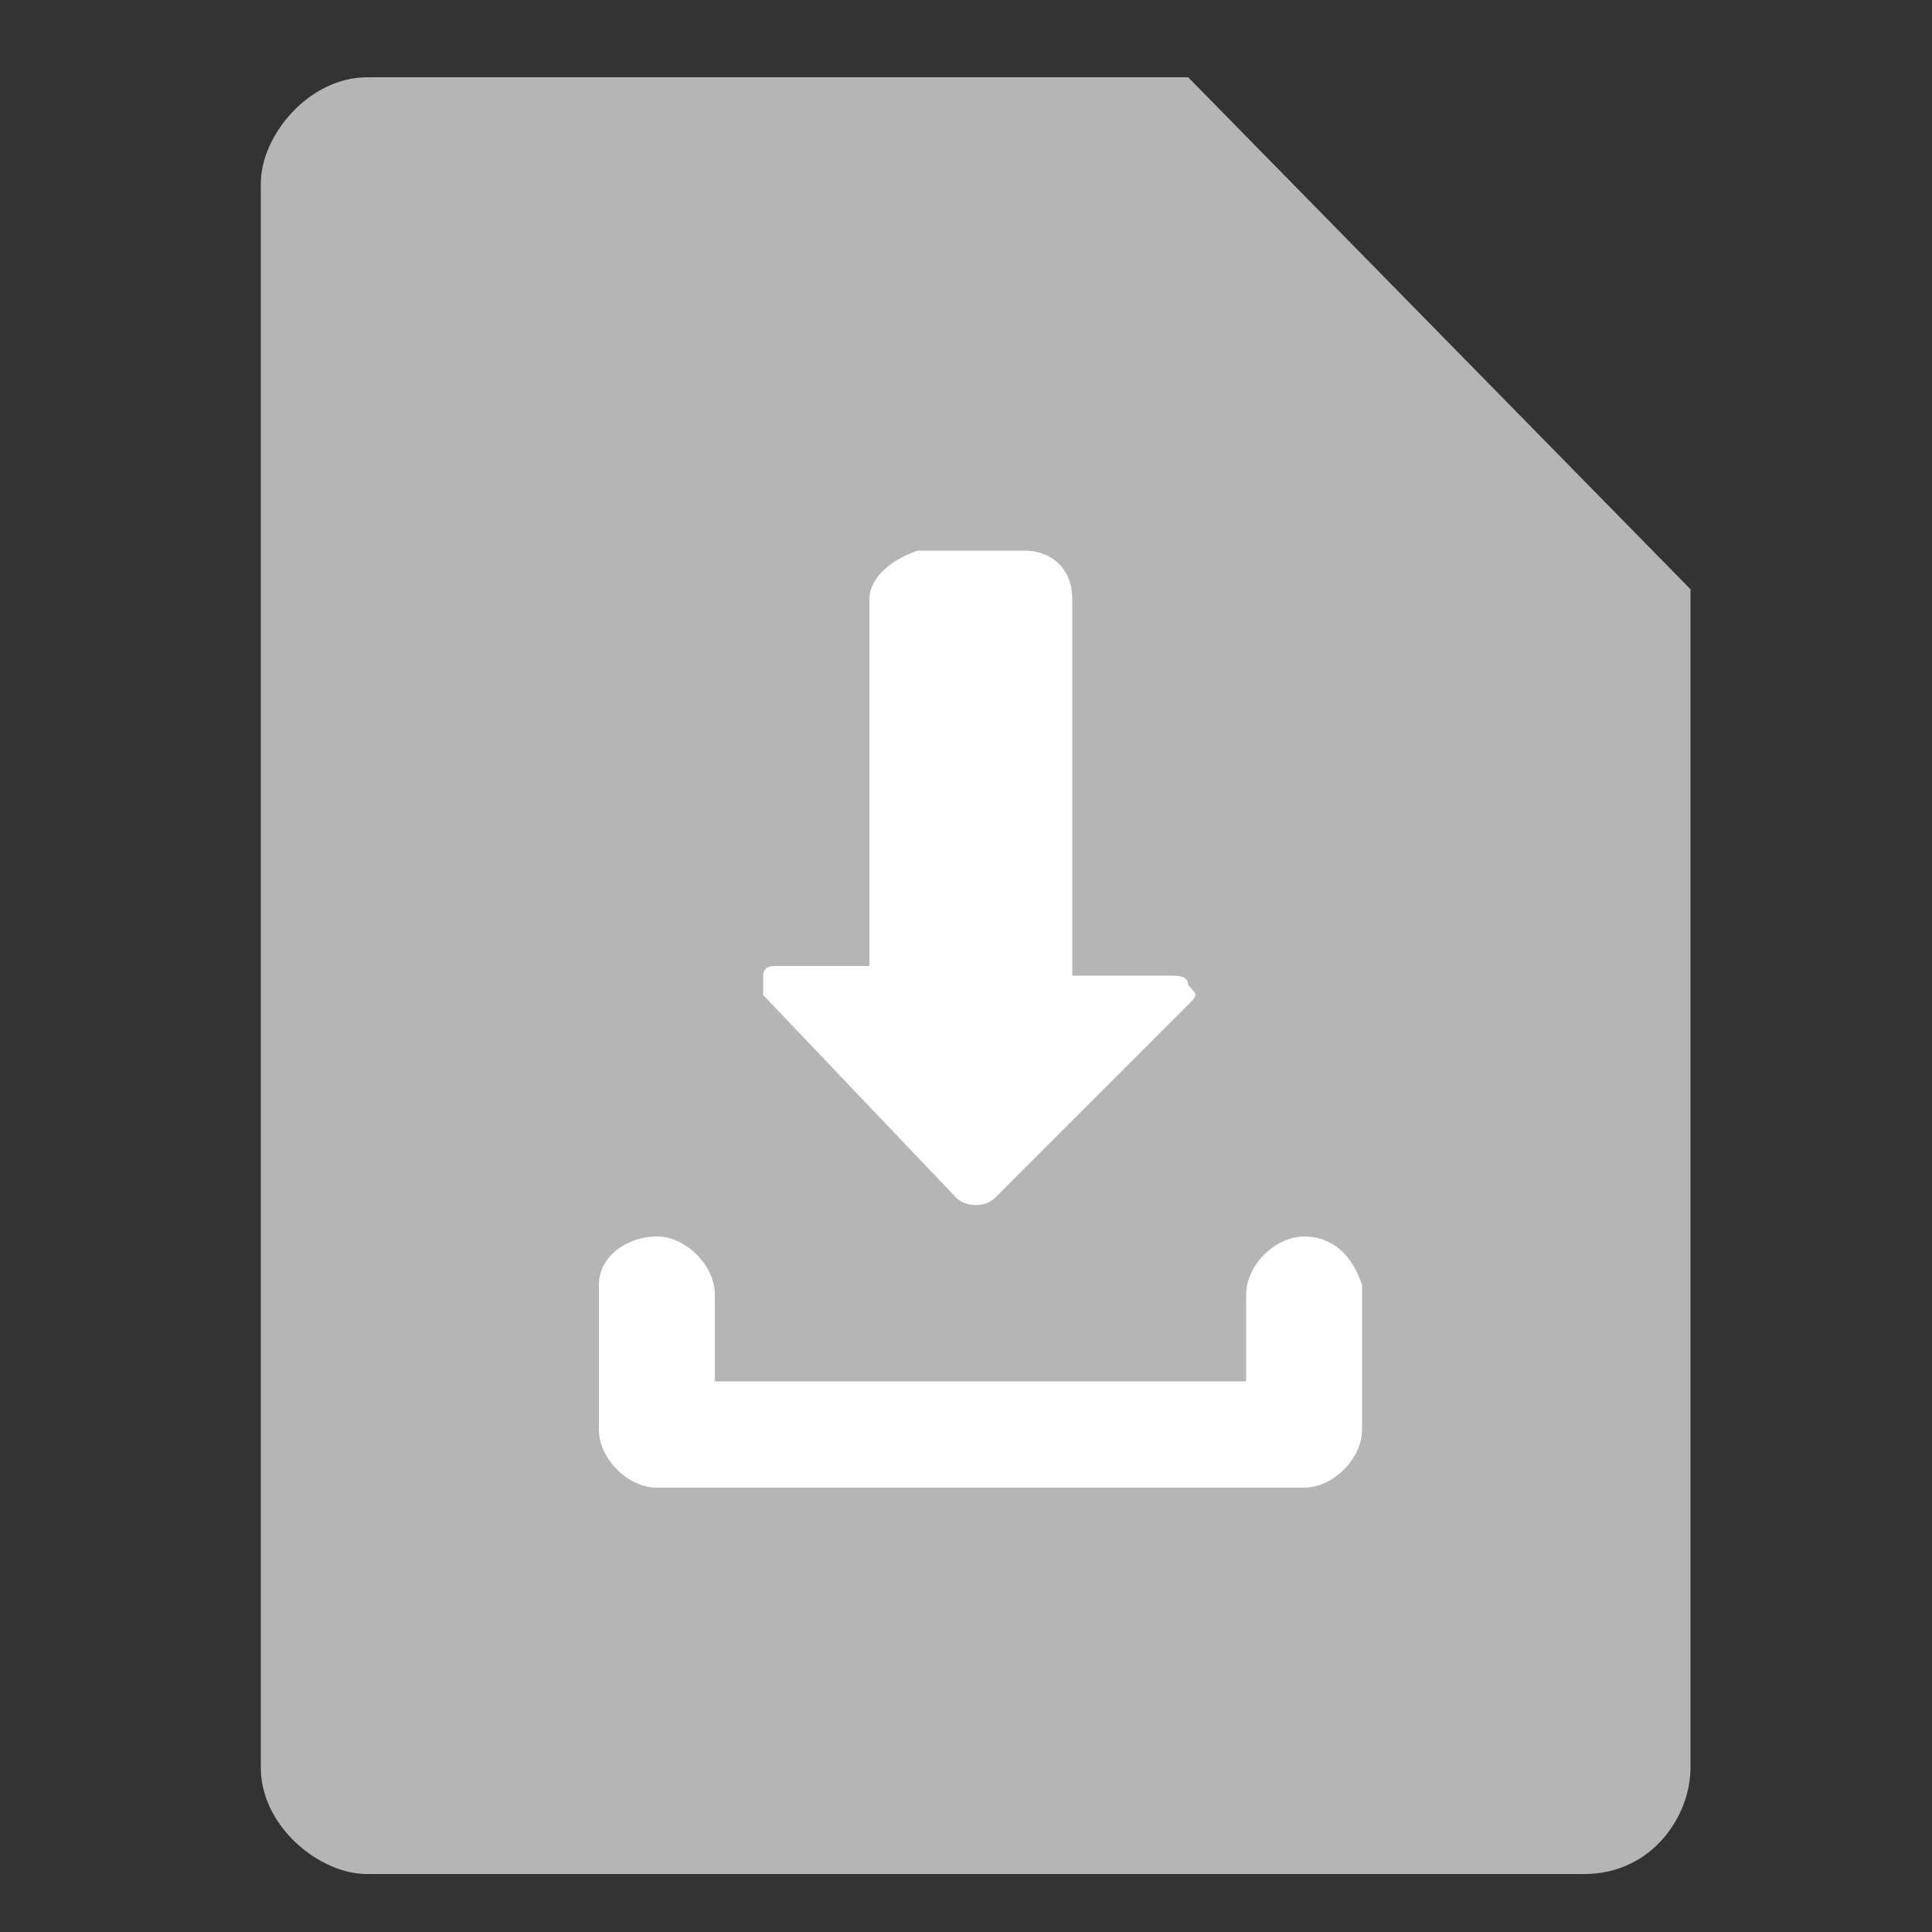
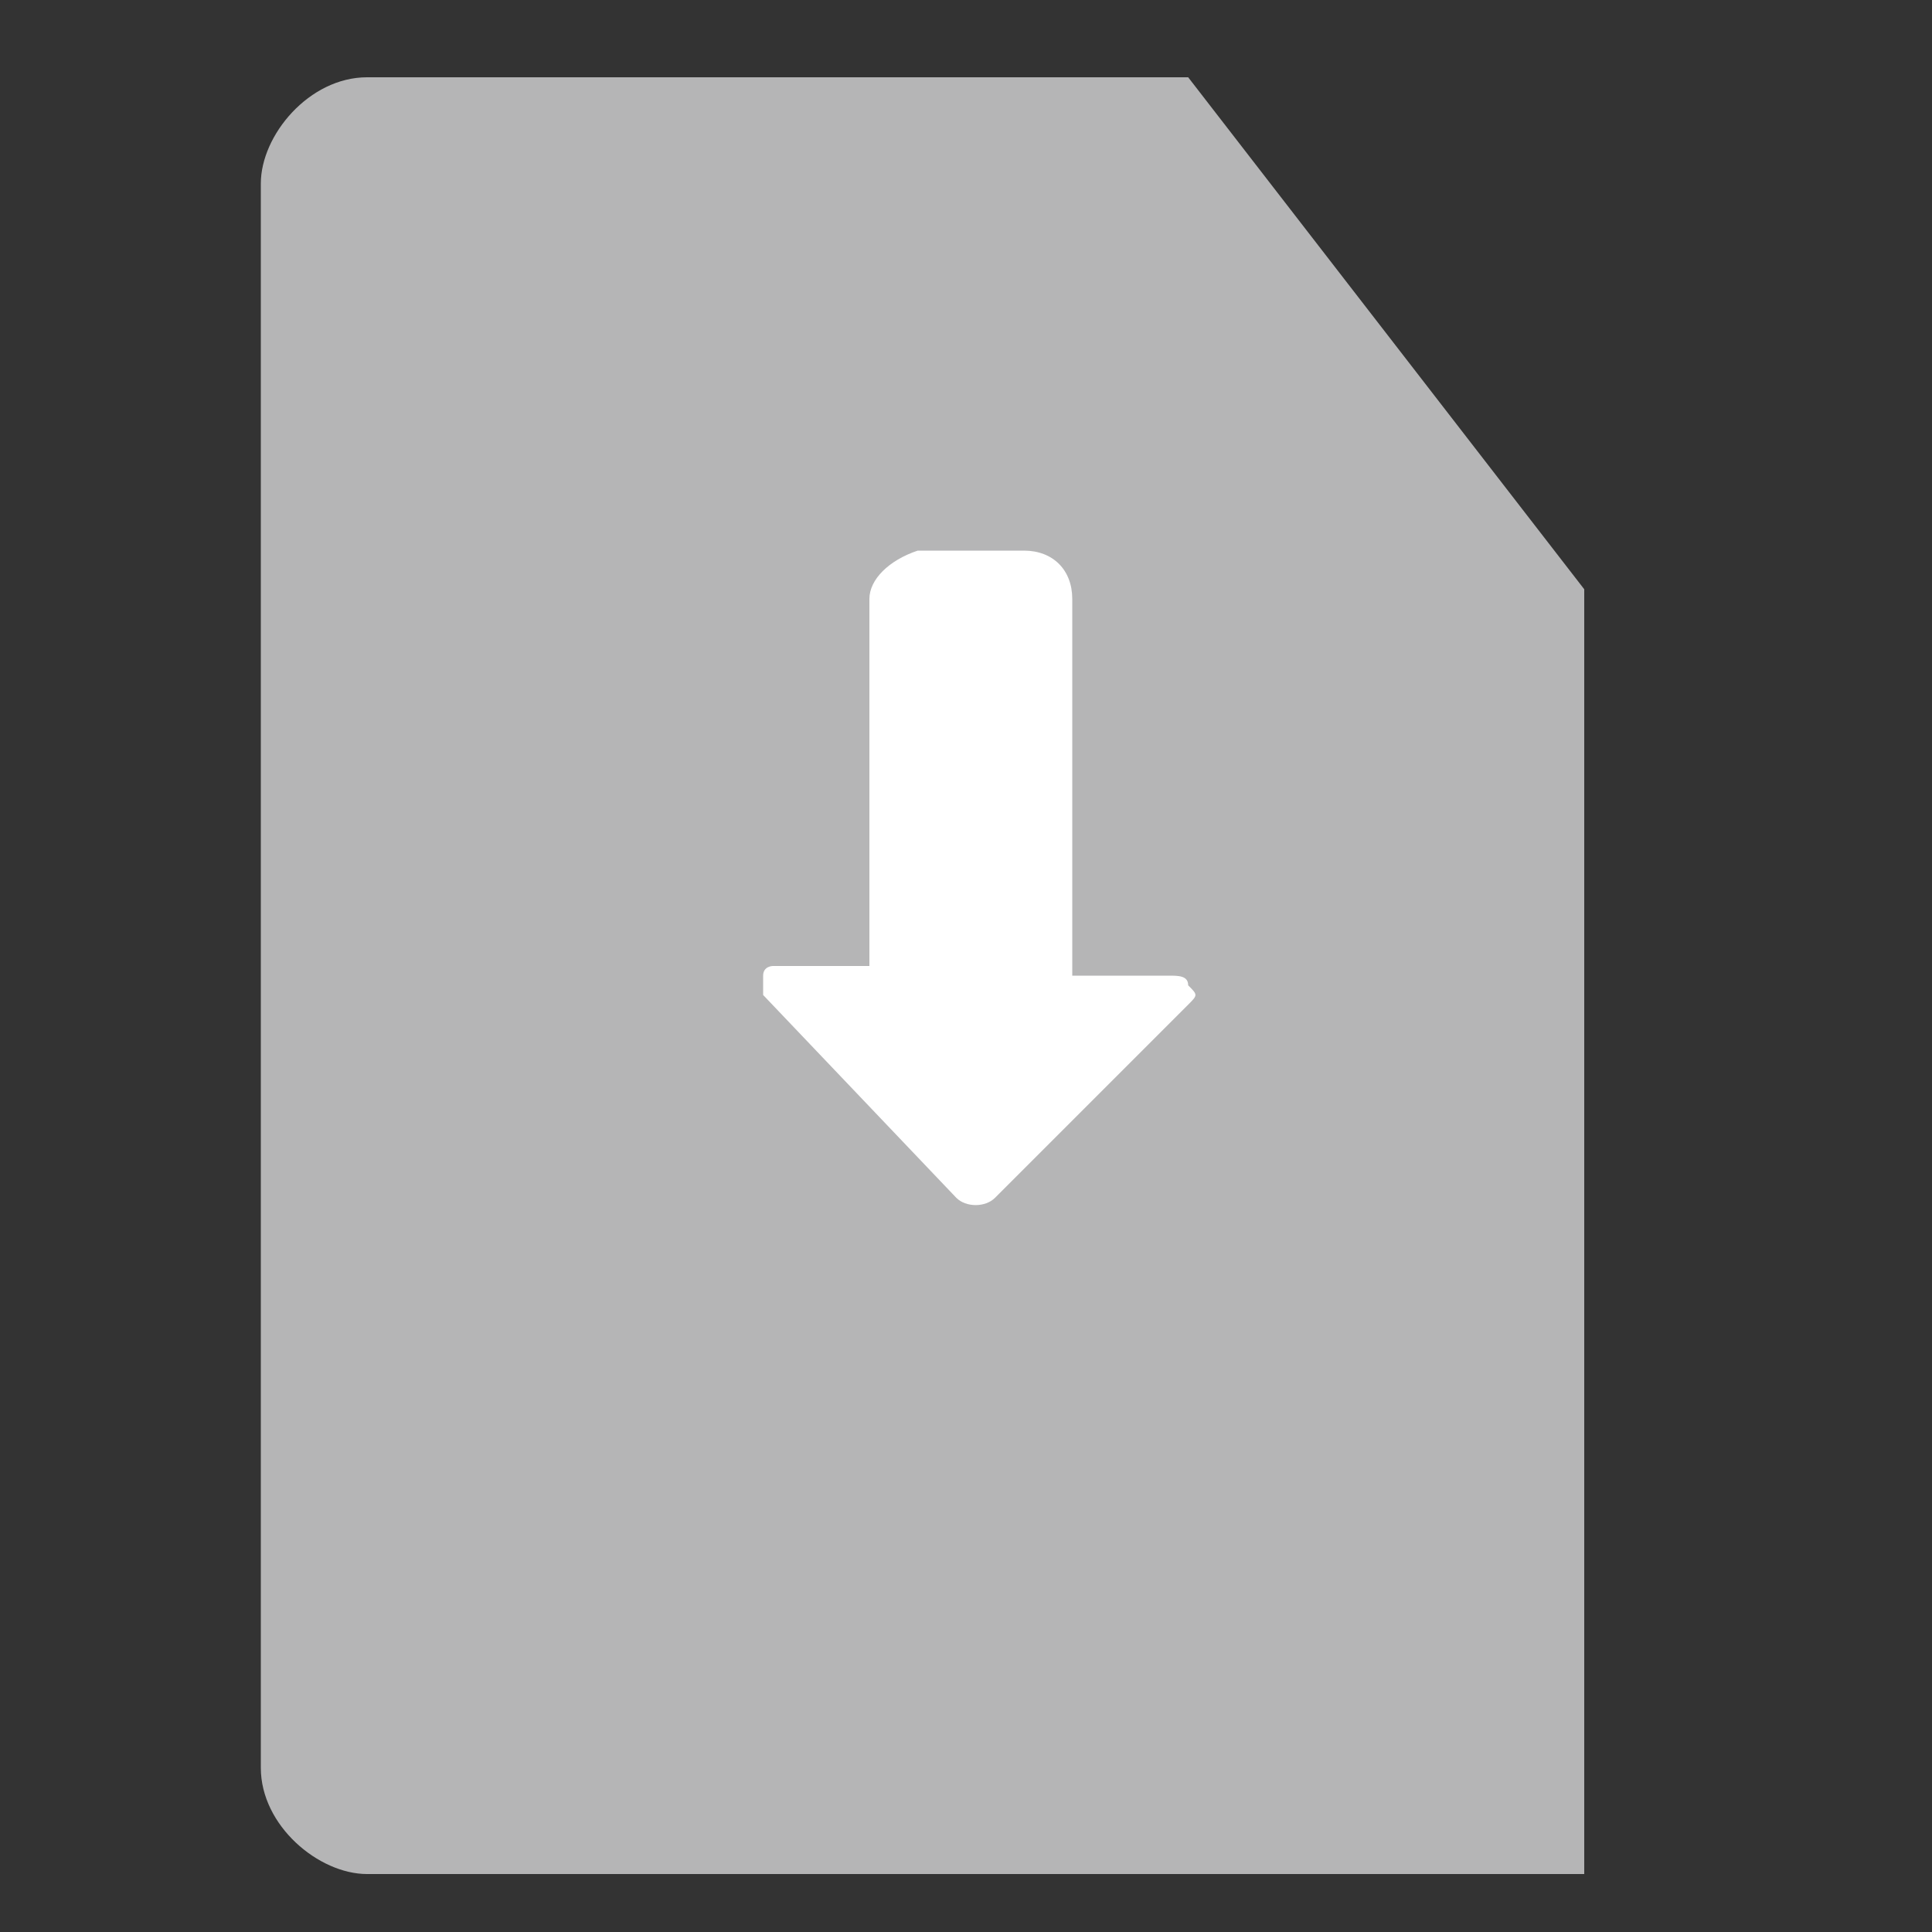
<svg xmlns="http://www.w3.org/2000/svg" version="1.1" id="圖層_1" x="0px" y="0px" viewBox="0 0 20 20" style="enable-background:new 0 0 20 20;" xml:space="preserve">
  <rect x="0" y="0" width="20" height="20" fill="#333333" stroke="none" />
  <style type="text/css">
	.st0{fill:#B5B5B6;}
	.st1{fill:#FFFFFF;}
</style>
-   <path class="st0" d="M12.3,0.8H3.8c-0.6,0-1.1,0.6-1.1,1.1v16.4c0,0.6,0.6,1.1,1.1,1.1h12.6c0.7,0,1.1-0.6,1.1-1.1V6.1L12.3,0.8z" />
-   <path class="st1" d="M13.5,12.8c-0.3,0-0.6,0.3-0.6,0.6v0.9H7.4v-0.9c0-0.3-0.3-0.6-0.6-0.6S6.2,13,6.2,13.3v1.5  c0,0.3,0.3,0.6,0.6,0.6h6.7c0.3,0,0.6-0.3,0.6-0.6v-1.5C14,13,13.8,12.8,13.5,12.8z" />
+   <path class="st0" d="M12.3,0.8H3.8c-0.6,0-1.1,0.6-1.1,1.1v16.4c0,0.6,0.6,1.1,1.1,1.1h12.6V6.1L12.3,0.8z" />
  <path class="st1" d="M9.9,12.4c0.1,0.1,0.3,0.1,0.4,0l2-2c0.1-0.1,0.1-0.1,0-0.2c0-0.1-0.1-0.1-0.2-0.1h-1V6.2  c0-0.3-0.2-0.5-0.5-0.5H9.5C9.2,5.8,9,6,9,6.2V10h-1C8,10,7.9,10,7.9,10.1c0,0.1,0,0.2,0,0.2L9.9,12.4z" />
</svg>